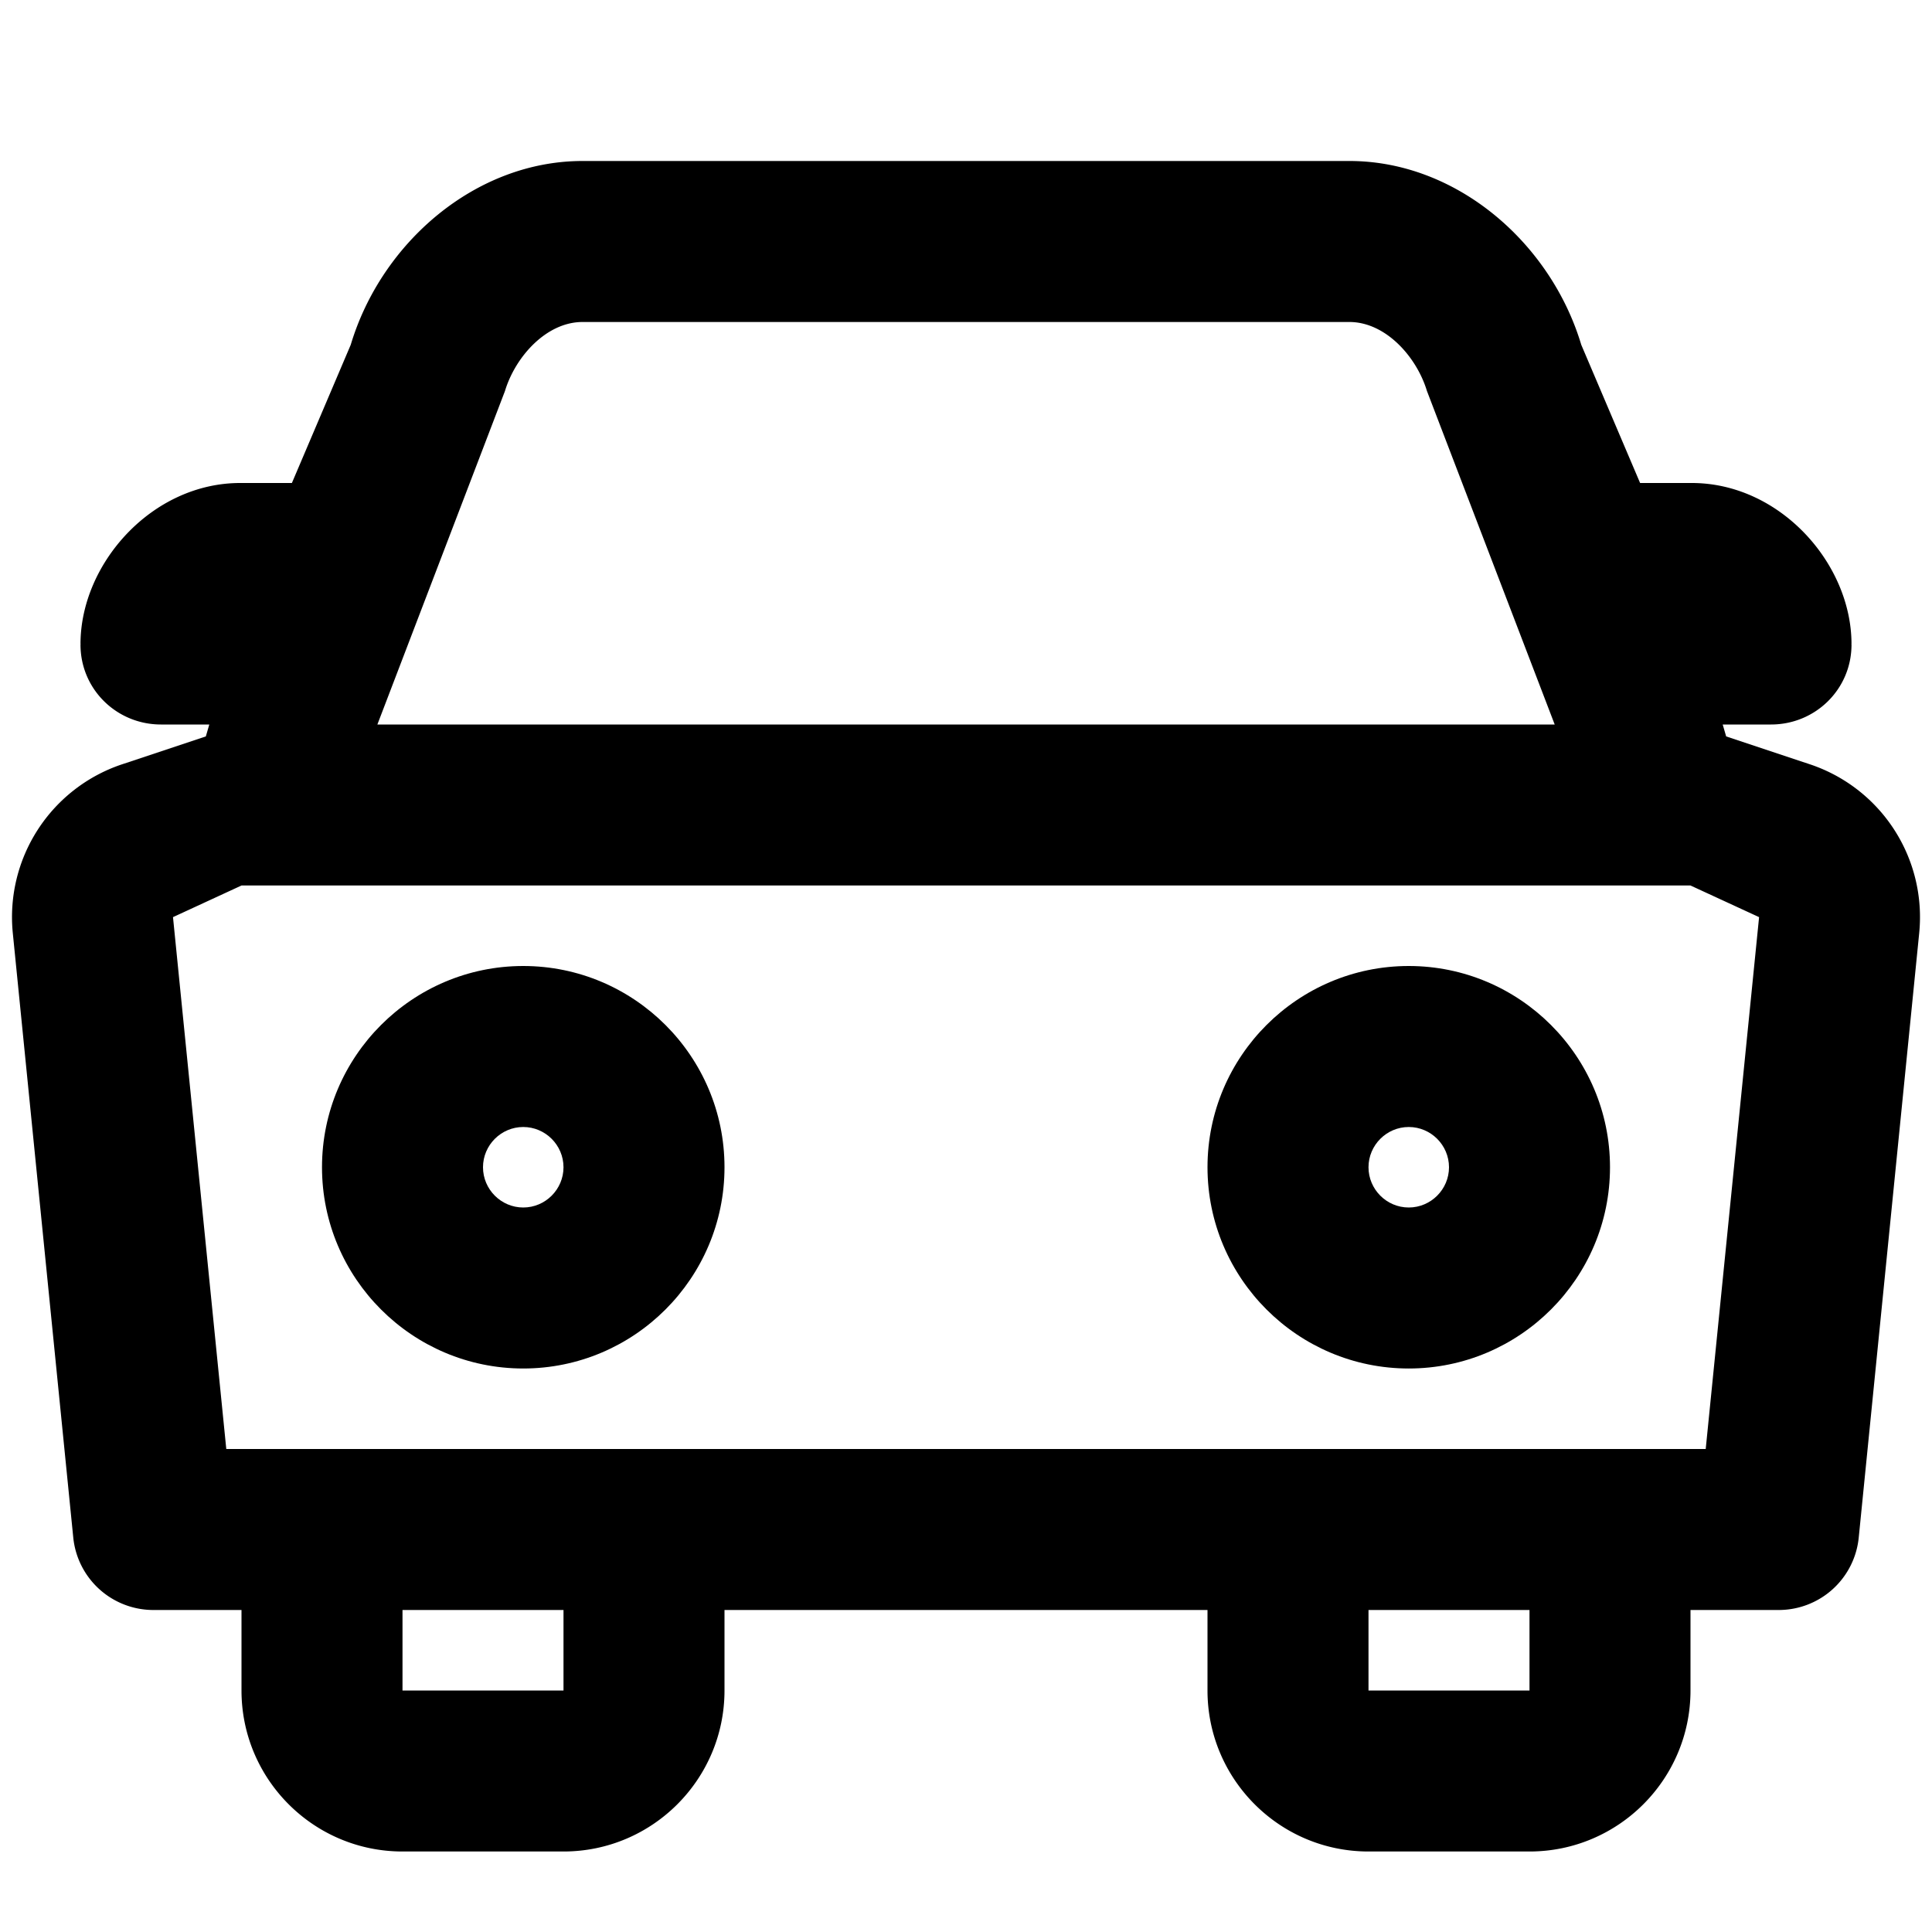
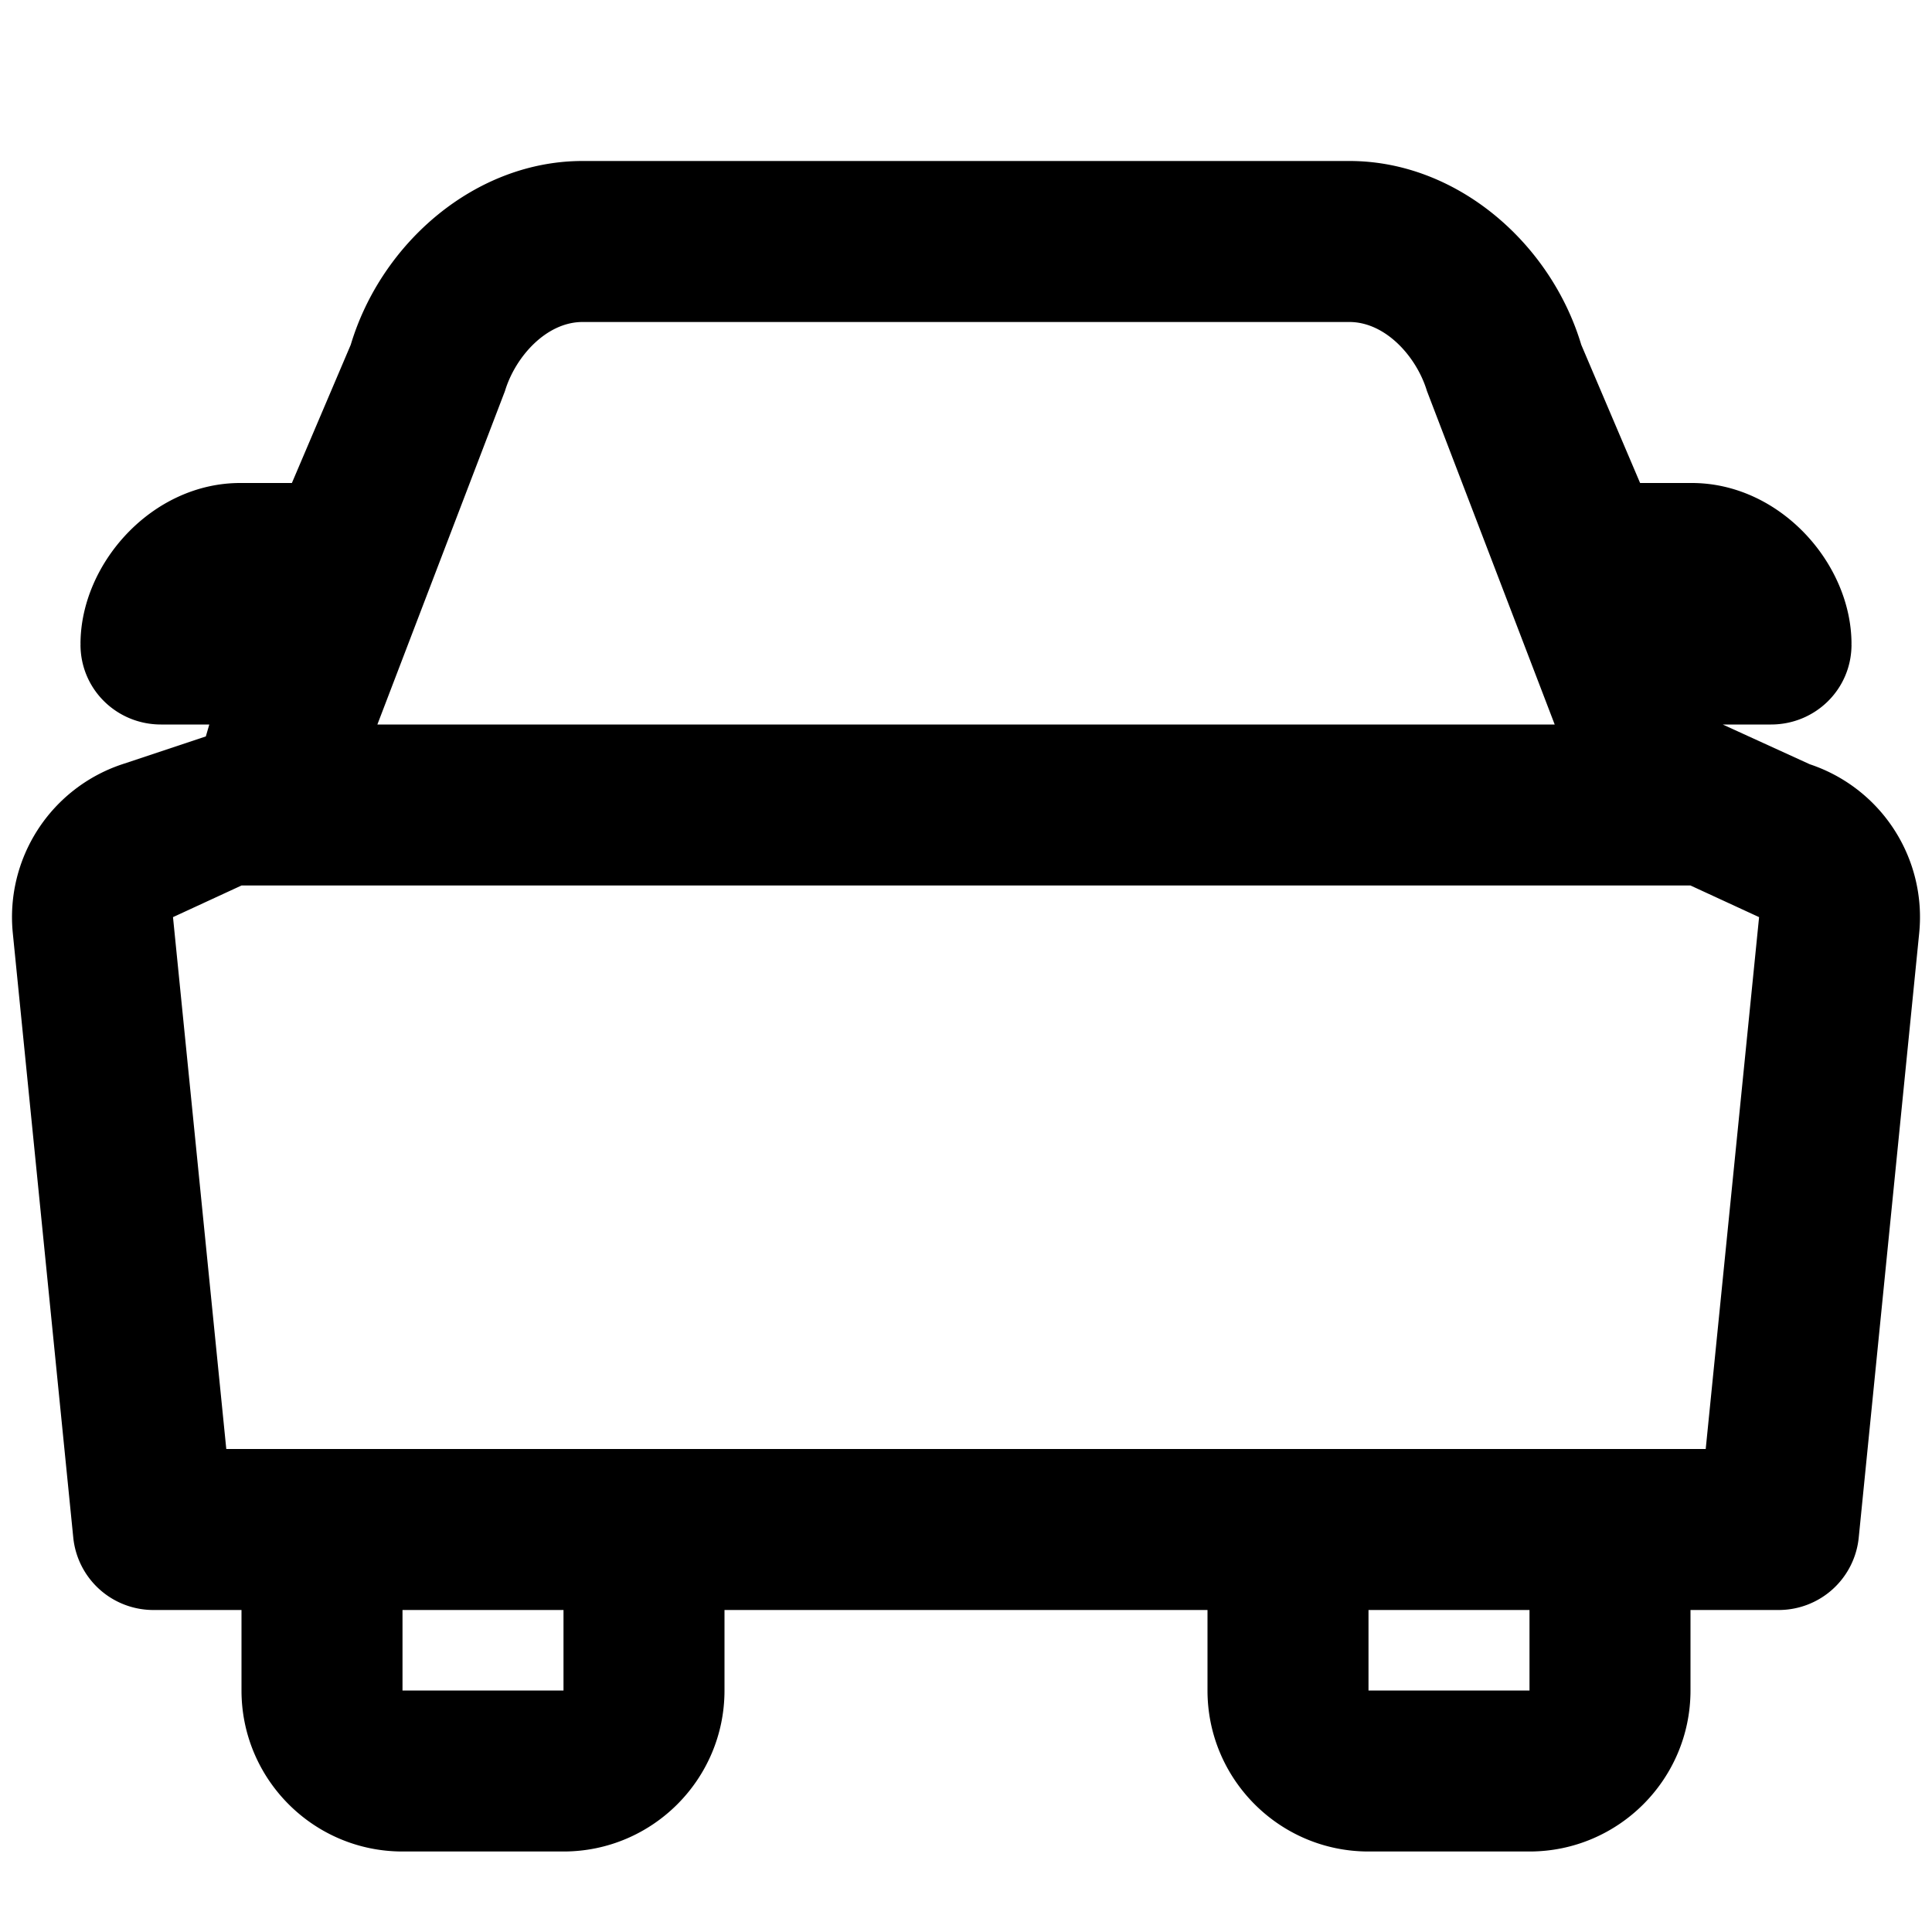
<svg xmlns="http://www.w3.org/2000/svg" viewBox="0 0 24 24" width="24" height="24">
-   <path d="M6.5 12C5.122 12 4 13.121 4 14.5S5.122 17 6.5 17 9 15.879 9 14.5 7.878 12 6.5 12m0 3c-.275 0-.5-.225-.5-.5s.225-.5.5-.5.5.225.5.5-.225.5-.5.5M17.5 12c-1.378 0-2.5 1.121-2.5 2.5s1.122 2.5 2.5 2.5 2.5-1.121 2.5-2.5-1.122-2.5-2.5-2.5m0 3c-.275 0-.5-.225-.5-.5s.225-.5.5-.5.5.225.5.5-.225.5-.5.5" />
-   <path d="M22.482 9.494l-1.039-.346L21.4 9h.6c.552 0 1-.439 1-.992 0-.006-.003-.008-.003-.008H23c0-1-.889-2-1.984-2h-.642l-.731-1.717C19.262 3.012 18.091 2 16.764 2H7.236C5.909 2 4.738 3.012 4.357 4.283L3.626 6h-.642C1.889 6 1 7 1 8h.003S1 8.002 1 8.008C1 8.561 1.448 9 2 9h.6l-.043.148-1.039.346a2.001 2.001 0 0 0-1.359 2.097l.751 7.508a1 1 0 0 0 .994.901H3v1c0 1.103.896 2 2 2h2c1.104 0 2-.897 2-2v-1h6v1c0 1.103.896 2 2 2h2c1.104 0 2-.897 2-2v-1h1.096a.999.999 0 0 0 .994-.901l.751-7.508a2.001 2.001 0 0 0-1.359-2.097M6.273 4.857C6.402 4.43 6.788 4 7.236 4h9.527c.448 0 .834.43.963.857L19.313 9H4.688l1.585-4.143zM7 21H5v-1h2v1zm12 0h-2v-1h2v1zm2.189-3H2.811l-.662-6.607L3 11h18l.852.393L21.189 18z" />
+   <path d="M22.482 9.494L21.4 9h.6c.552 0 1-.439 1-.992 0-.006-.003-.008-.003-.008H23c0-1-.889-2-1.984-2h-.642l-.731-1.717C19.262 3.012 18.091 2 16.764 2H7.236C5.909 2 4.738 3.012 4.357 4.283L3.626 6h-.642C1.889 6 1 7 1 8h.003S1 8.002 1 8.008C1 8.561 1.448 9 2 9h.6l-.043.148-1.039.346a2.001 2.001 0 0 0-1.359 2.097l.751 7.508a1 1 0 0 0 .994.901H3v1c0 1.103.896 2 2 2h2c1.104 0 2-.897 2-2v-1h6v1c0 1.103.896 2 2 2h2c1.104 0 2-.897 2-2v-1h1.096a.999.999 0 0 0 .994-.901l.751-7.508a2.001 2.001 0 0 0-1.359-2.097M6.273 4.857C6.402 4.43 6.788 4 7.236 4h9.527c.448 0 .834.43.963.857L19.313 9H4.688l1.585-4.143zM7 21H5v-1h2v1zm12 0h-2v-1h2v1zm2.189-3H2.811l-.662-6.607L3 11h18l.852.393L21.189 18z" />
</svg>